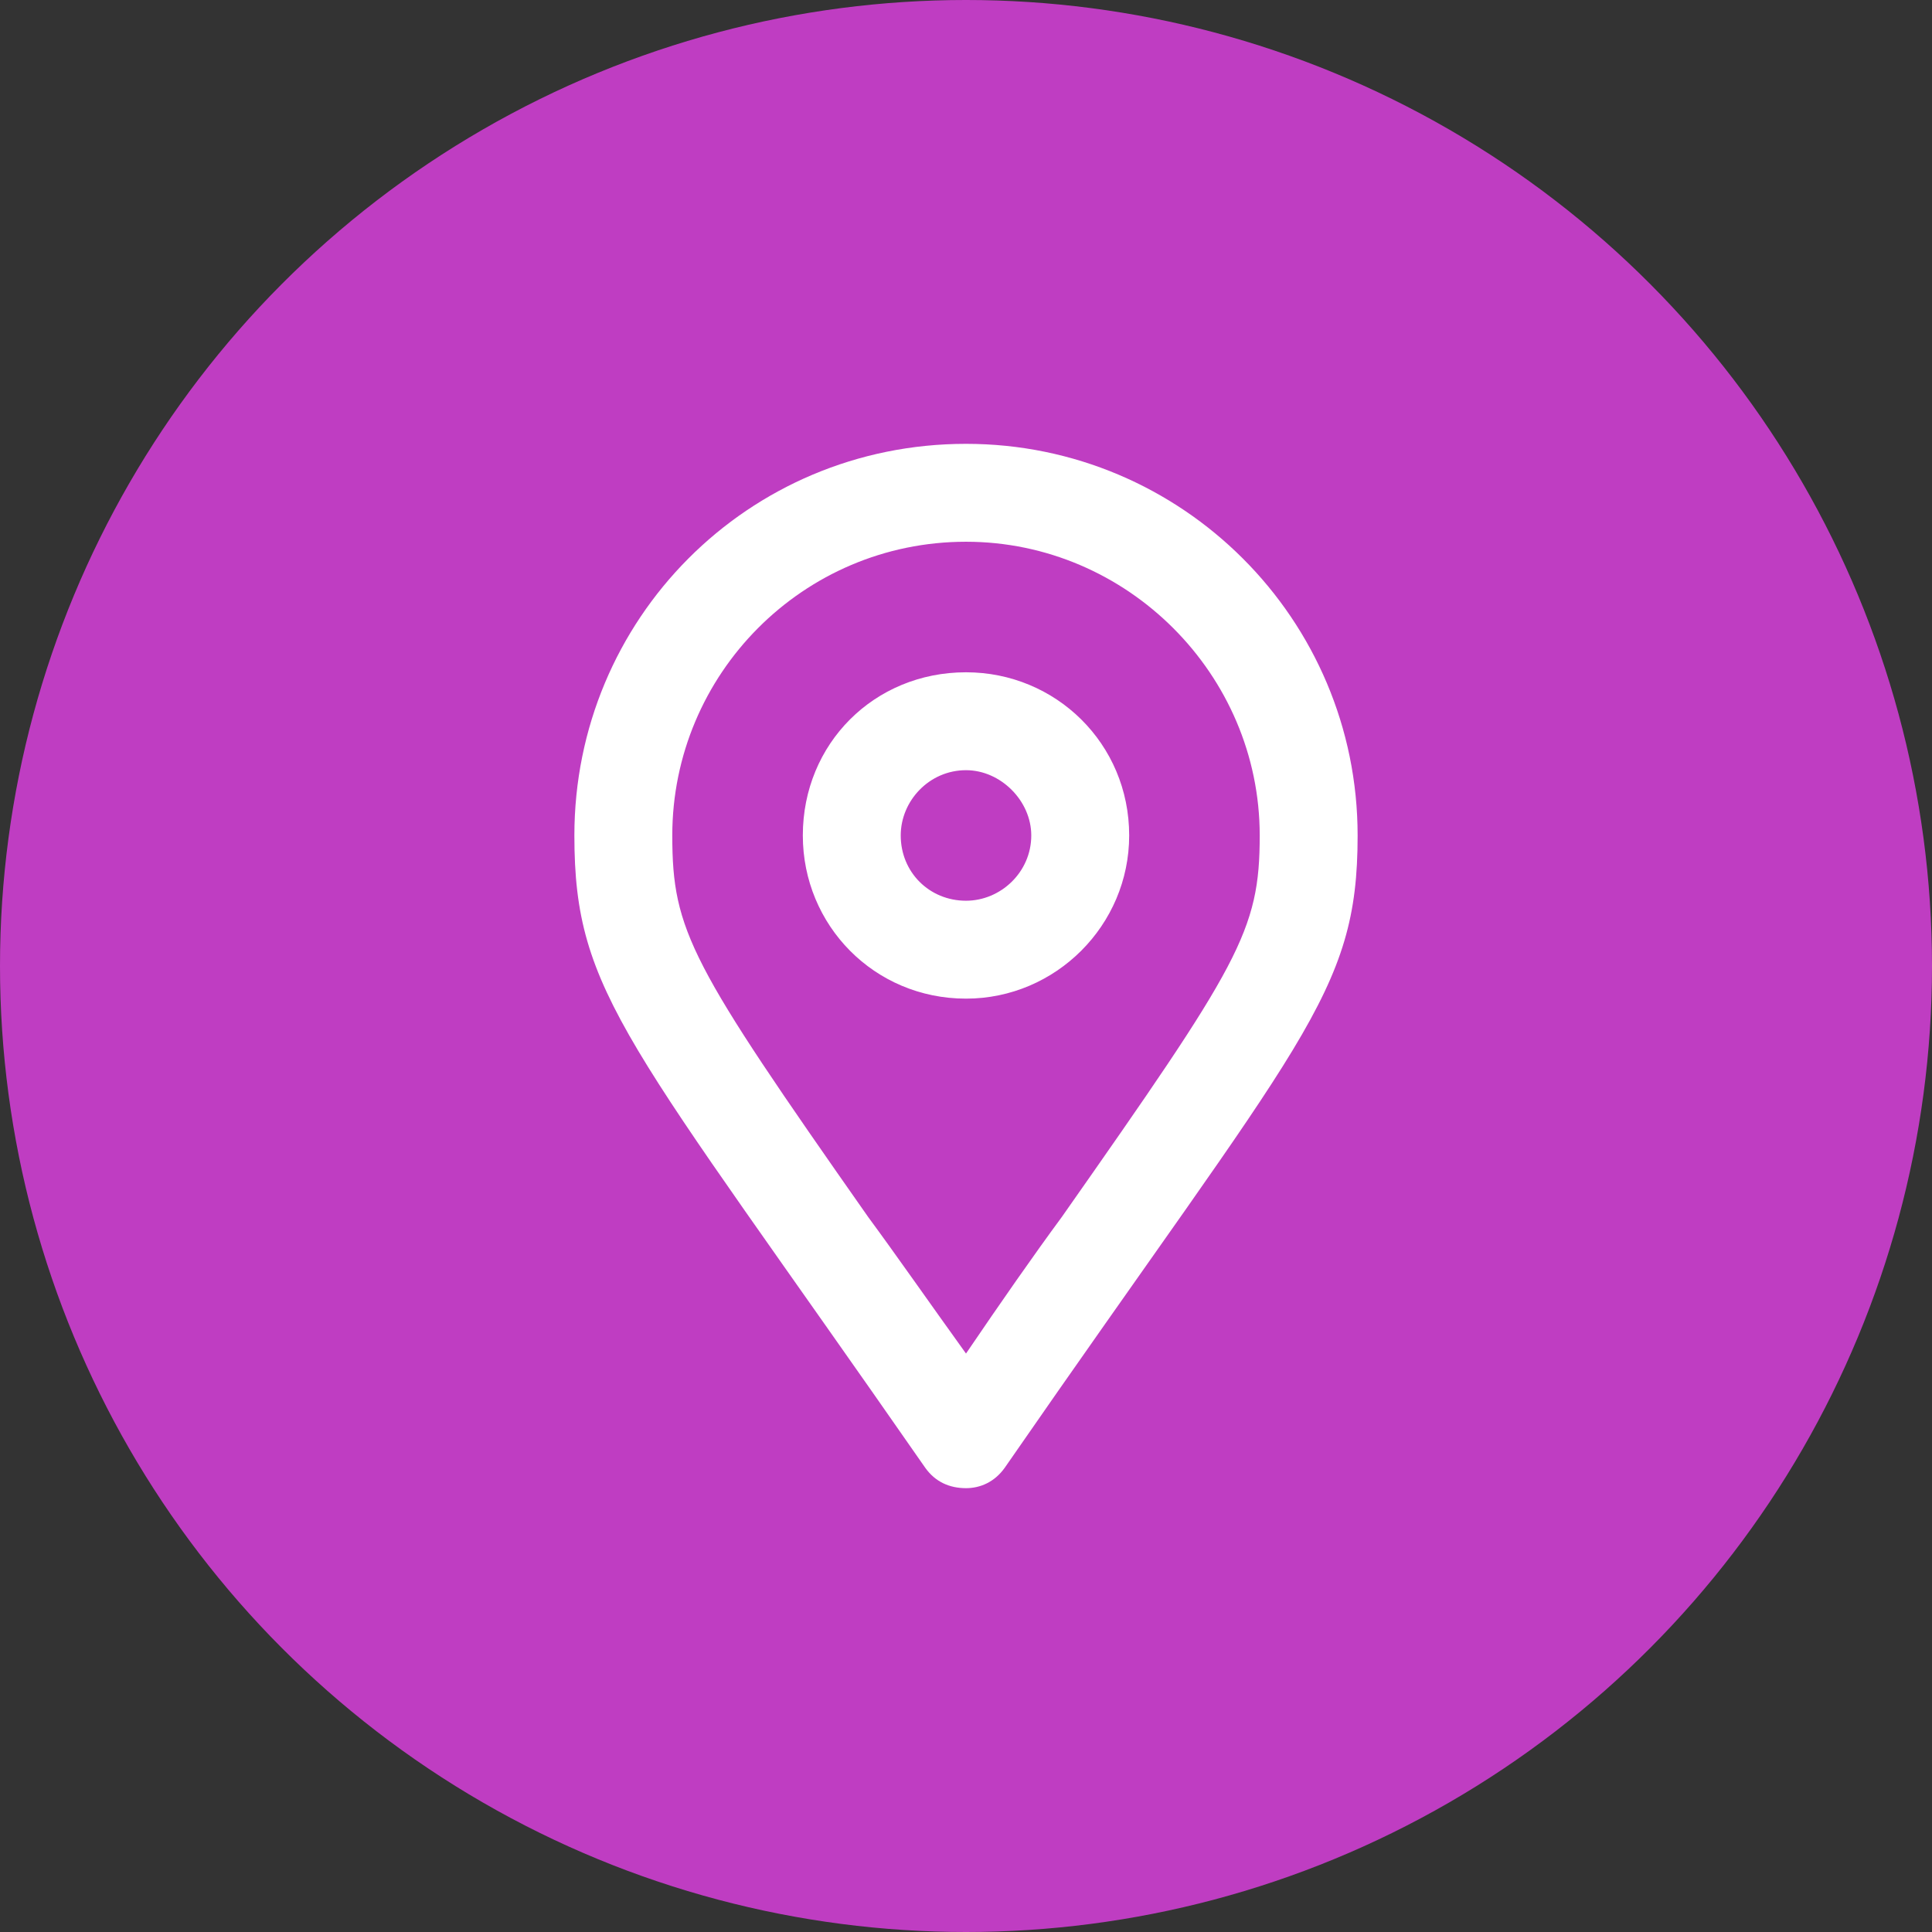
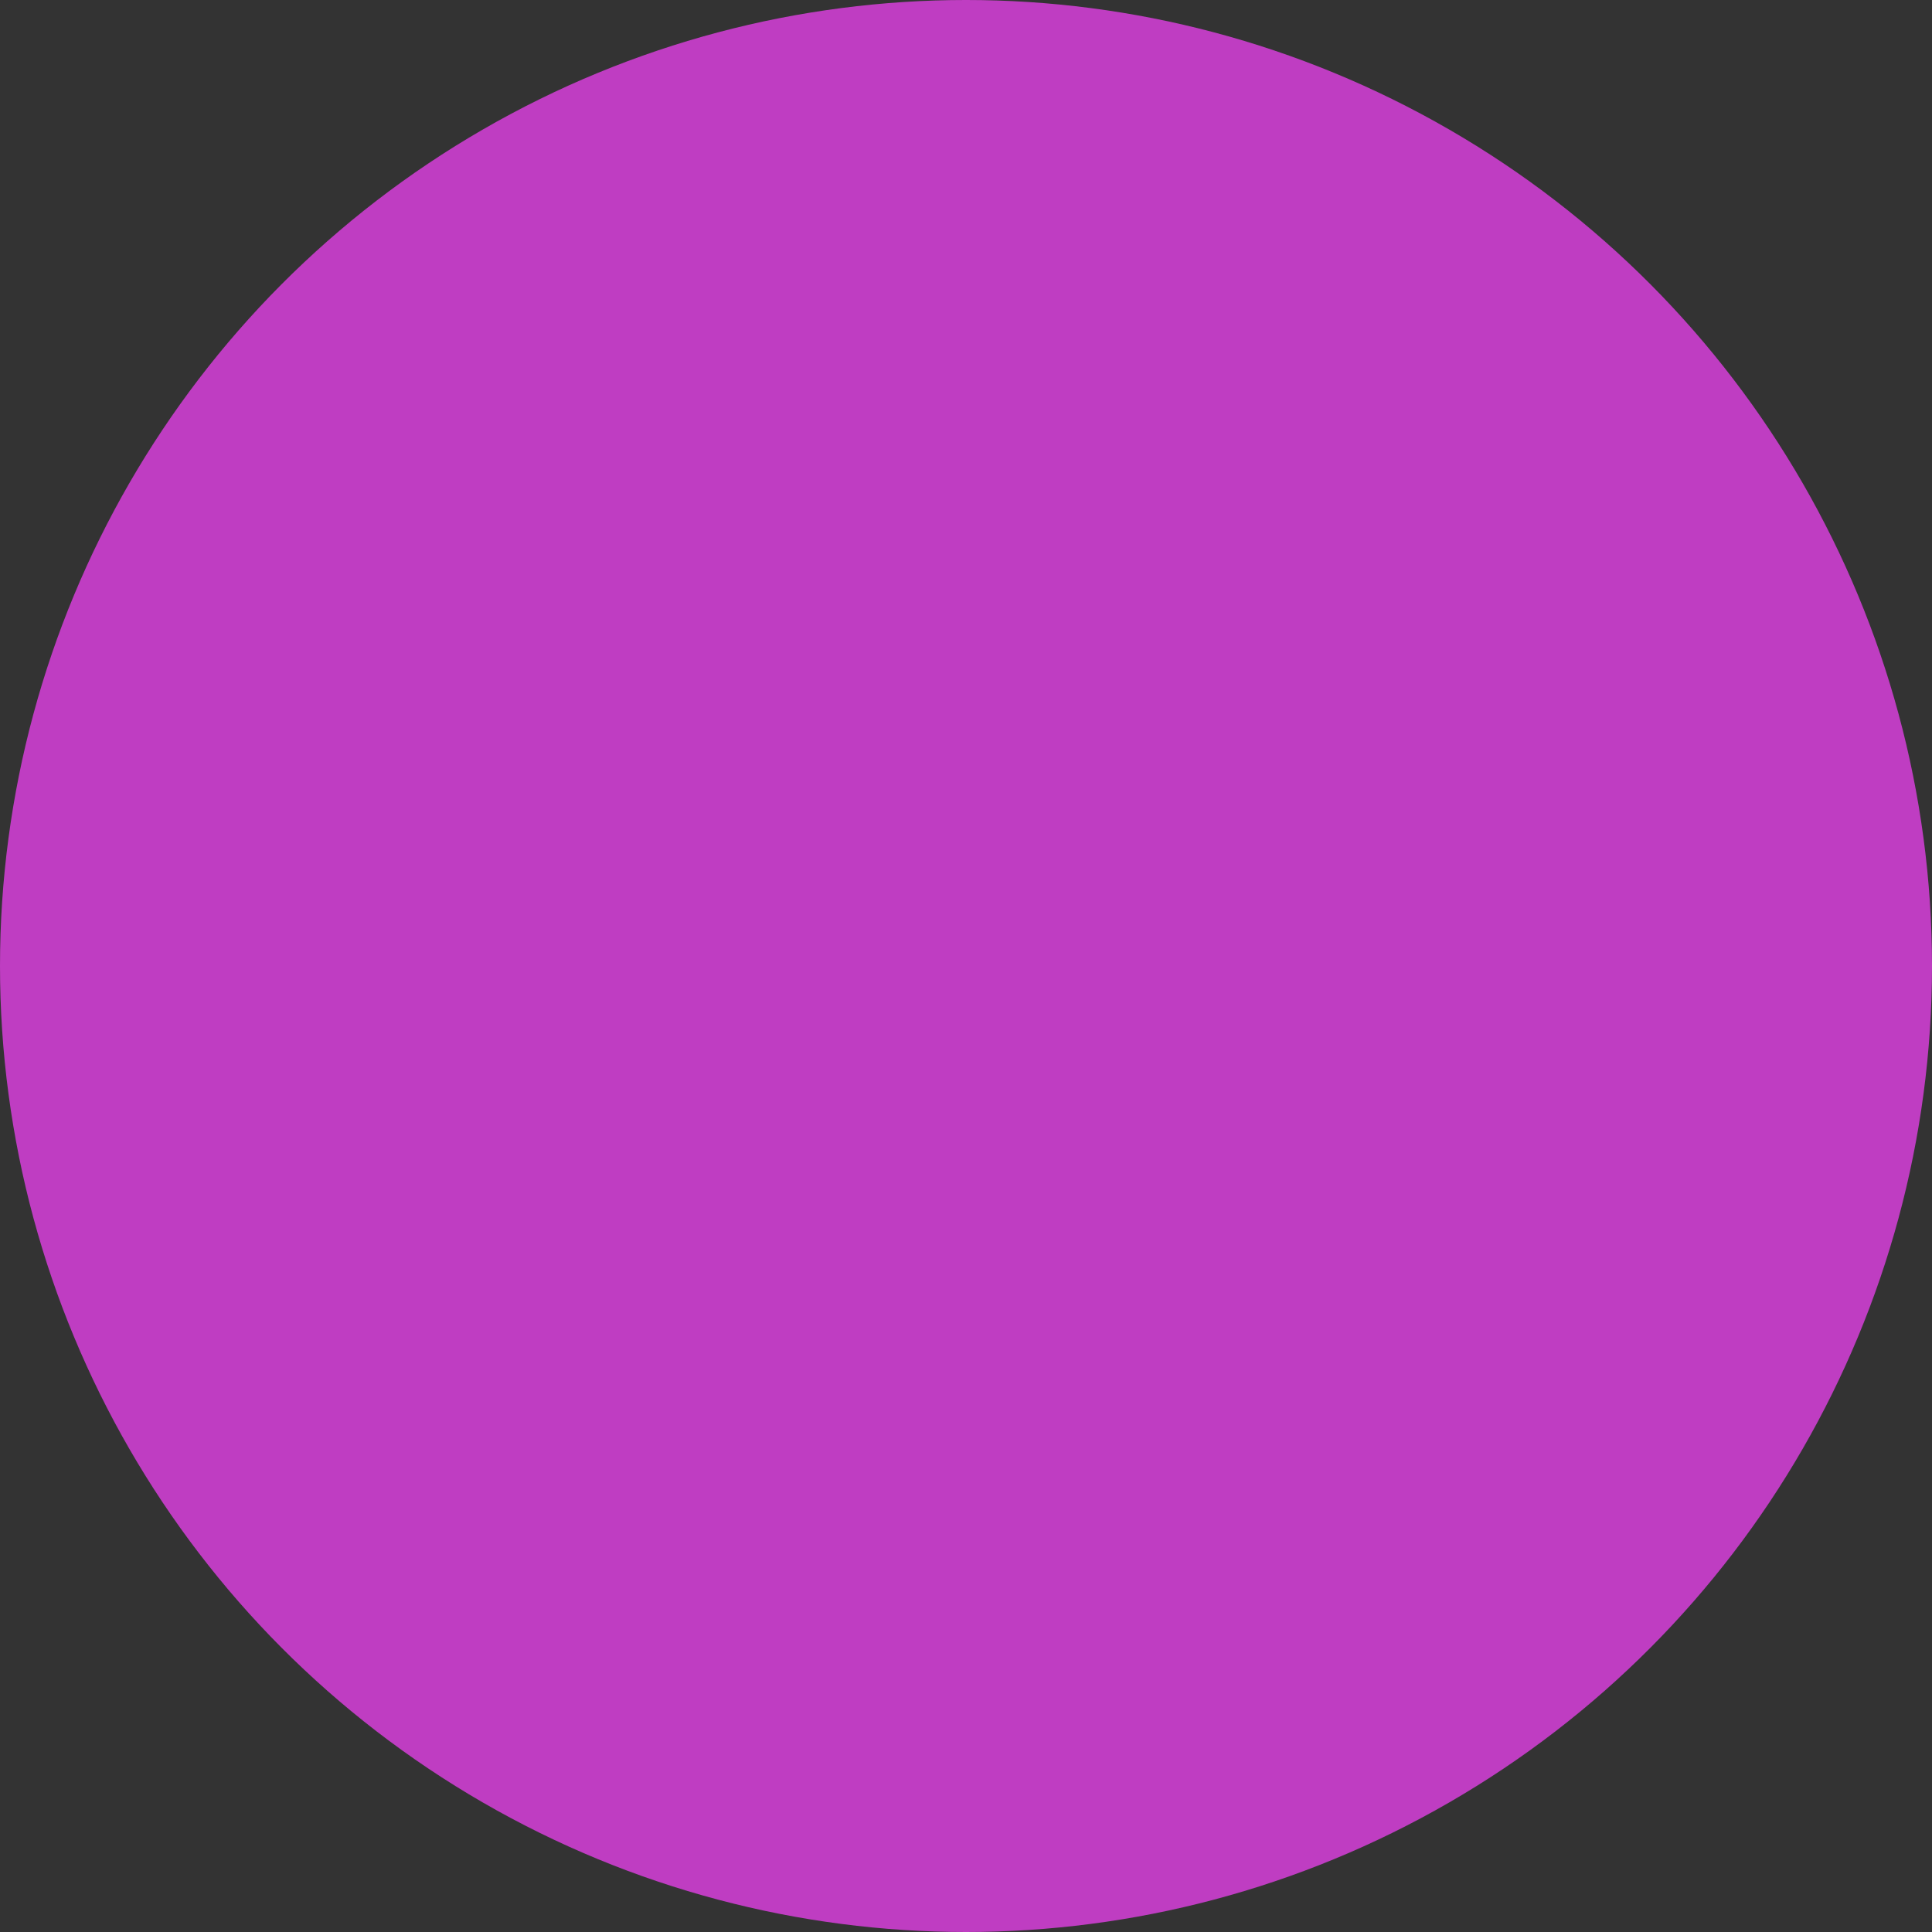
<svg xmlns="http://www.w3.org/2000/svg" width="37" height="37" viewBox="0 0 37 37" fill="none">
  <rect x="0" y="0" width="37" height="37" fill="#333333" stroke="none" />
  <circle cx="18.5" cy="18.5" r="18.5" fill="#BF3DC2" />
-   <path d="M18.5 8.5C22.641 8.5 26 11.859 26 16C26 19.047 24.945 19.867 19.242 28.109C19.047 28.383 18.773 28.5 18.5 28.5C18.188 28.5 17.914 28.383 17.719 28.109C12.016 19.906 11 19.047 11 16C11 11.859 14.32 8.5 18.5 8.5ZM18.5 25.922C19.164 24.945 19.789 24.047 20.336 23.305C23.734 18.461 24.125 17.836 24.125 16C24.125 12.914 21.586 10.375 18.5 10.375C15.375 10.375 12.875 12.914 12.875 16C12.875 17.836 13.227 18.461 16.625 23.305C17.172 24.047 17.797 24.945 18.5 25.922ZM18.5 12.875C20.219 12.875 21.625 14.242 21.625 16C21.625 17.719 20.219 19.125 18.5 19.125C16.742 19.125 15.375 17.719 15.375 16C15.375 14.242 16.742 12.875 18.5 12.875ZM18.5 17.25C19.164 17.25 19.75 16.703 19.75 16C19.75 15.336 19.164 14.75 18.5 14.75C17.797 14.75 17.25 15.336 17.25 16C17.25 16.703 17.797 17.25 18.5 17.25Z" fill="white" />
</svg>